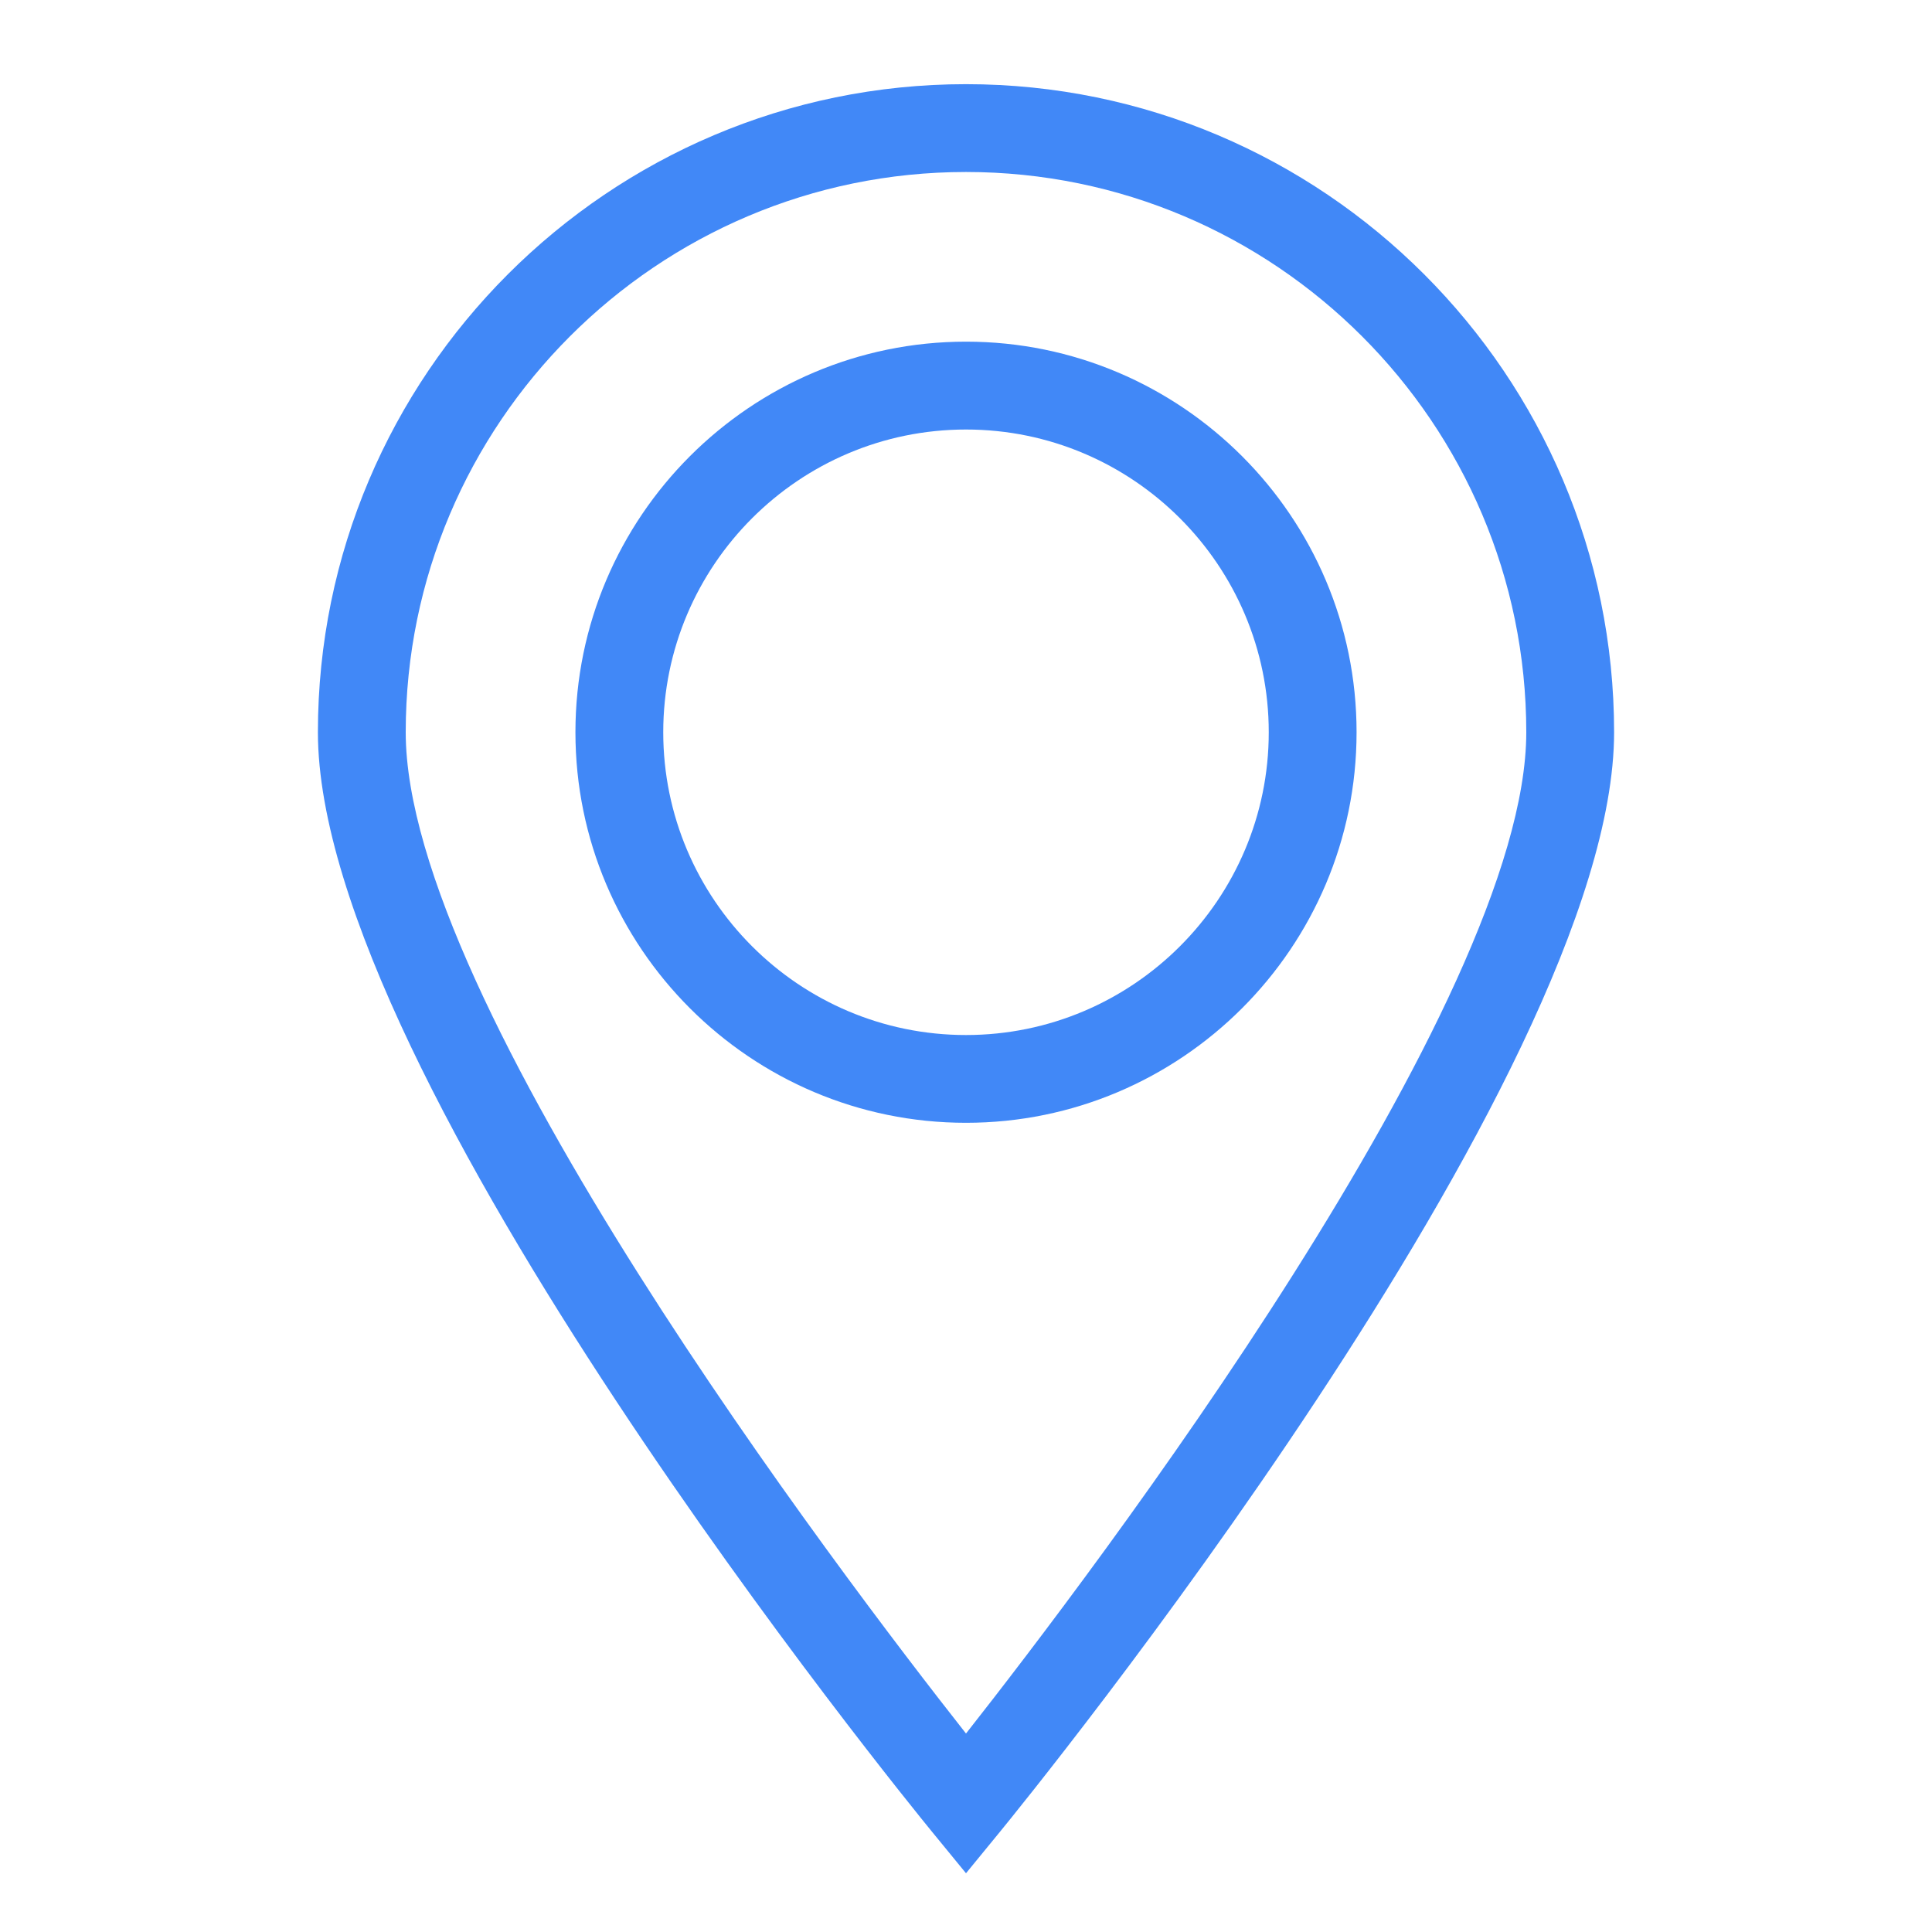
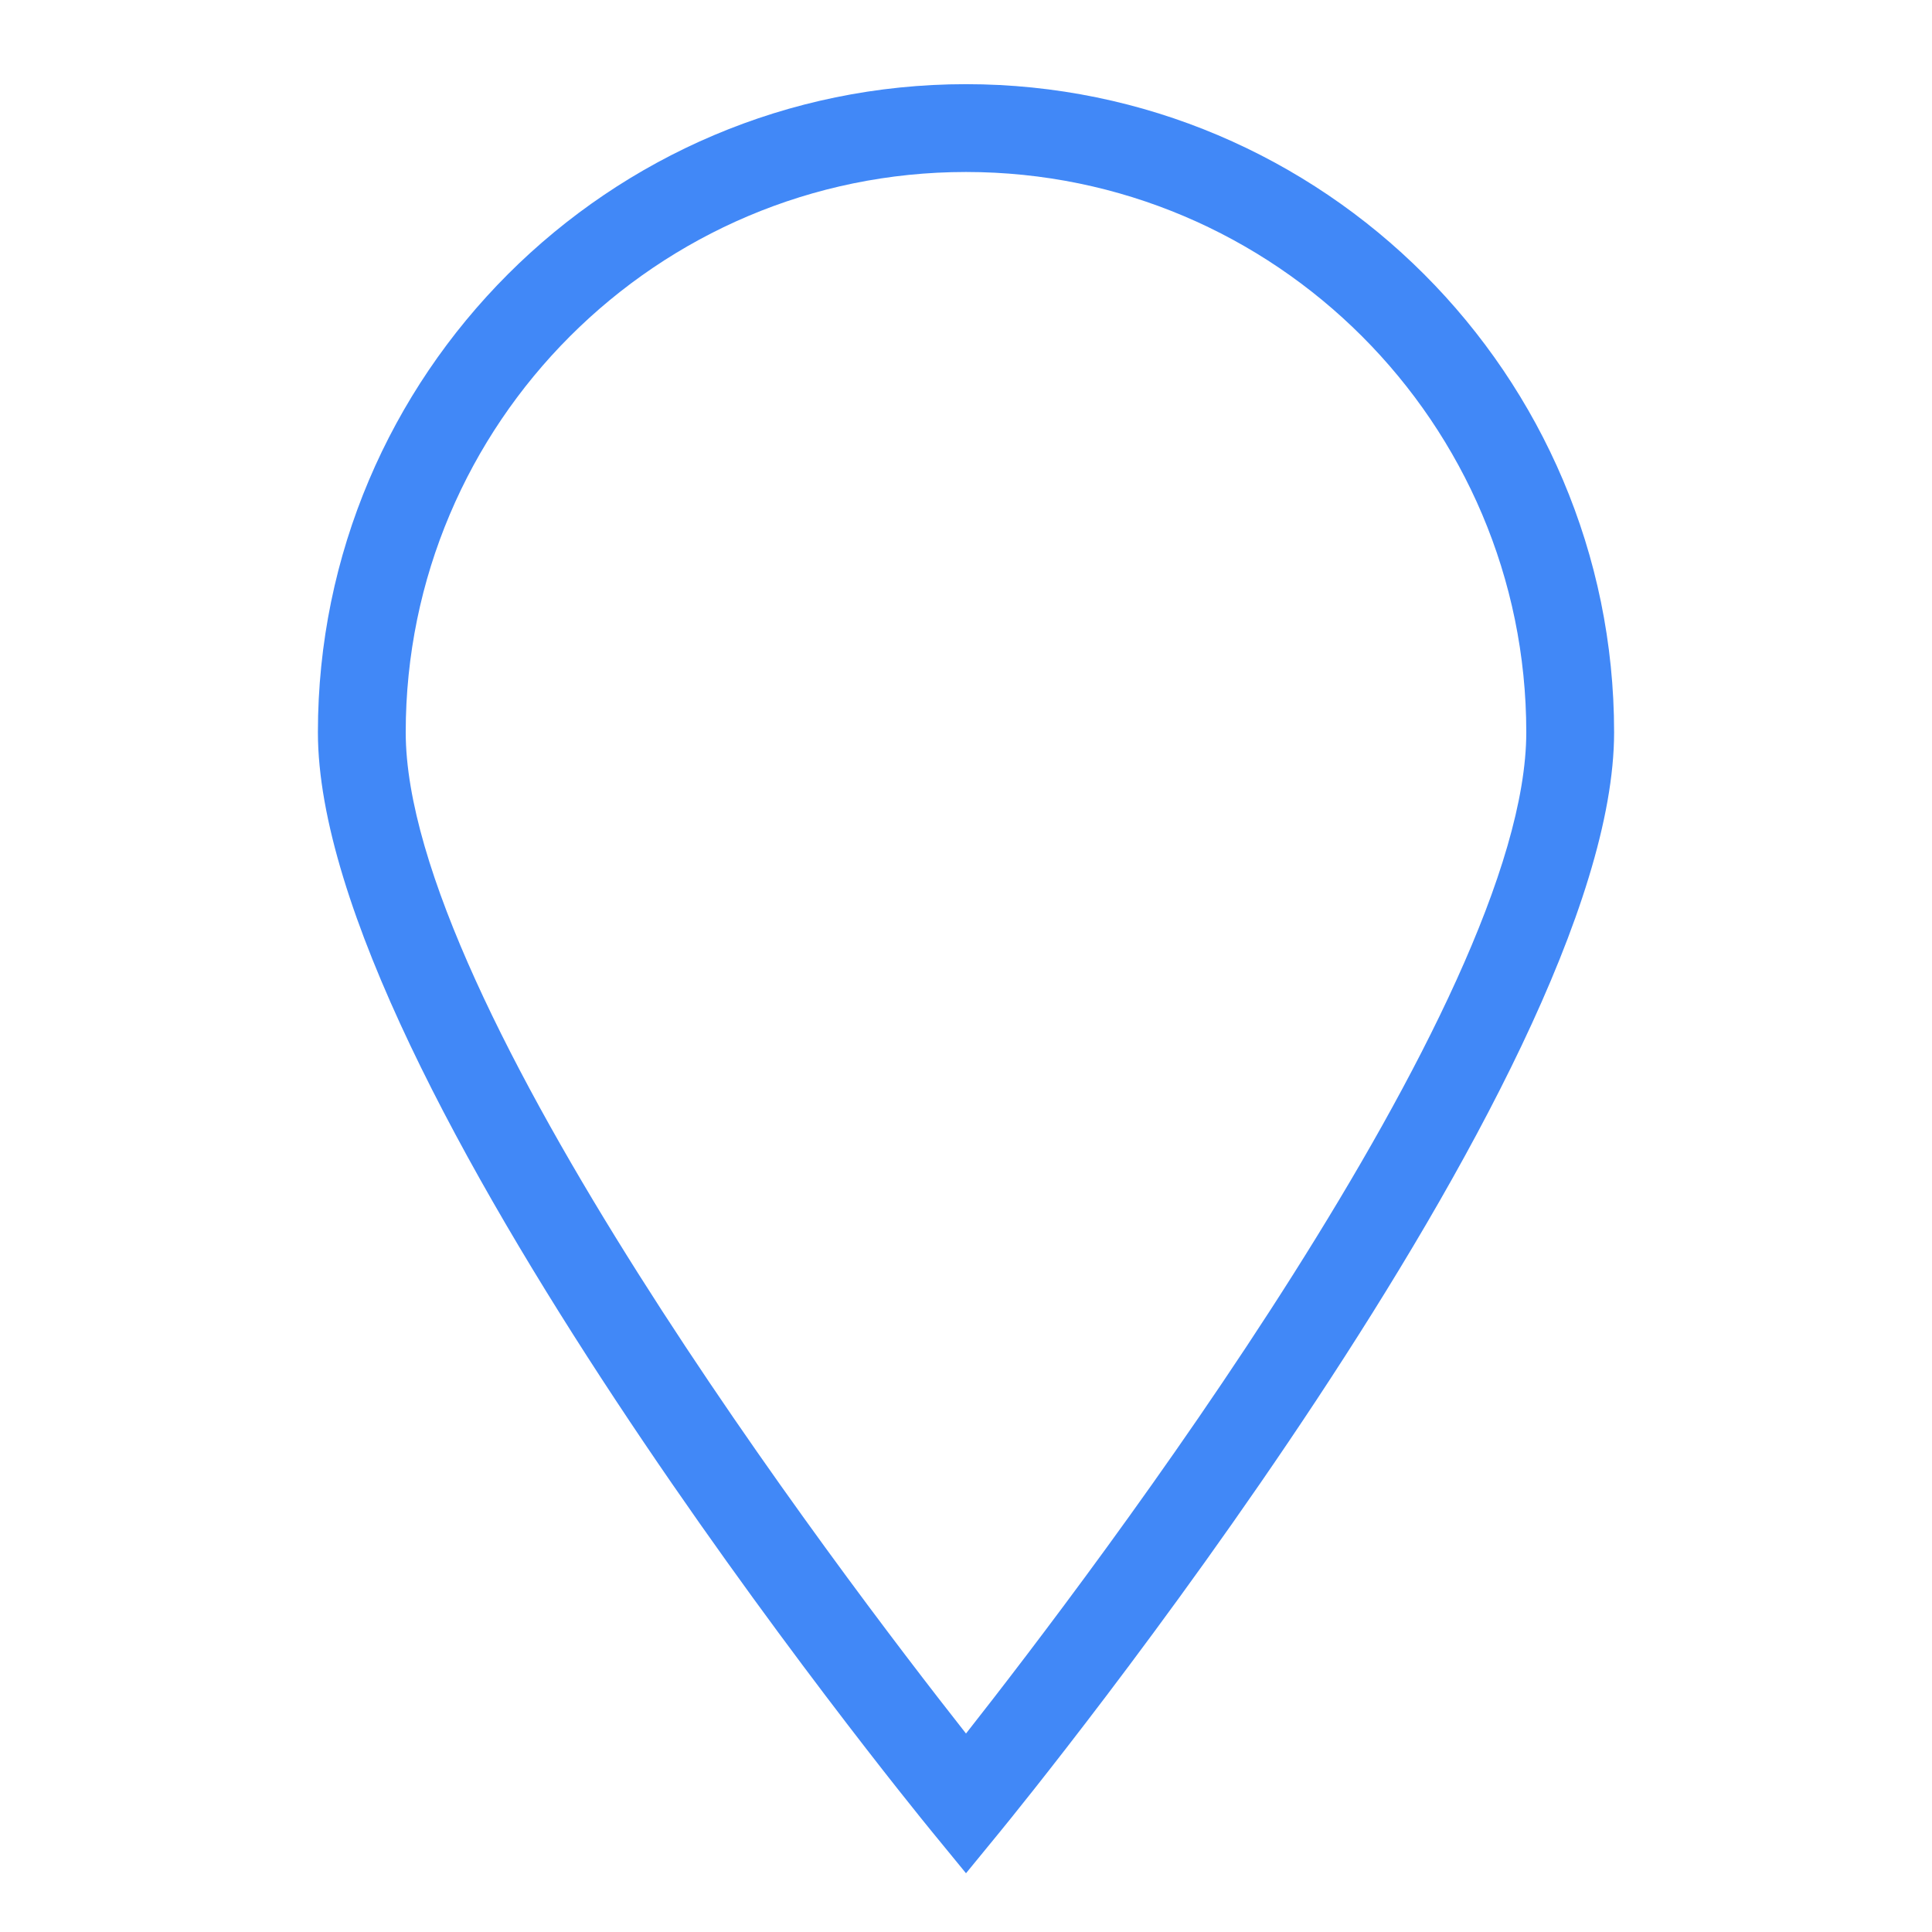
<svg xmlns="http://www.w3.org/2000/svg" t="1618808843574" class="icon" viewBox="0 0 1024 1024" version="1.1" p-id="4677" width="60" height="60">
  <defs>
    <style type="text/css" />
  </defs>
-   <path d="M512 595.107c-114.153 0-207.011-92.858-207.011-207.011 0-114.153 92.858-207.011 207.011-207.011 114.129 0 207.011 92.858 207.011 207.011 0 114.153-92.881 207.011-207.011 207.011z m0-367.453c-88.483 0-160.465 71.983-160.465 160.465s71.983 160.465 160.465 160.465 160.465-71.983 160.465-160.465S600.483 227.654 512 227.654z" p-id="4678" fill="#4188F7" />
  <path d="M512 992.861l-18.013-21.993c-13.289-16.244-325.492-399.709-325.492-582.749 0-189.417 154.089-343.505 343.505-343.505s343.505 154.112 343.505 343.505c0 183.04-312.204 566.505-325.492 582.749l-18.013 21.993z m0-901.702c-163.747 0-296.96 133.213-296.96 296.96 0 143.104 230.051 445.719 296.96 530.688 66.863-84.945 296.96-387.631 296.96-530.688 0-163.747-133.213-296.96-296.96-296.96z" p-id="4679" fill="#4188F7" />
</svg>